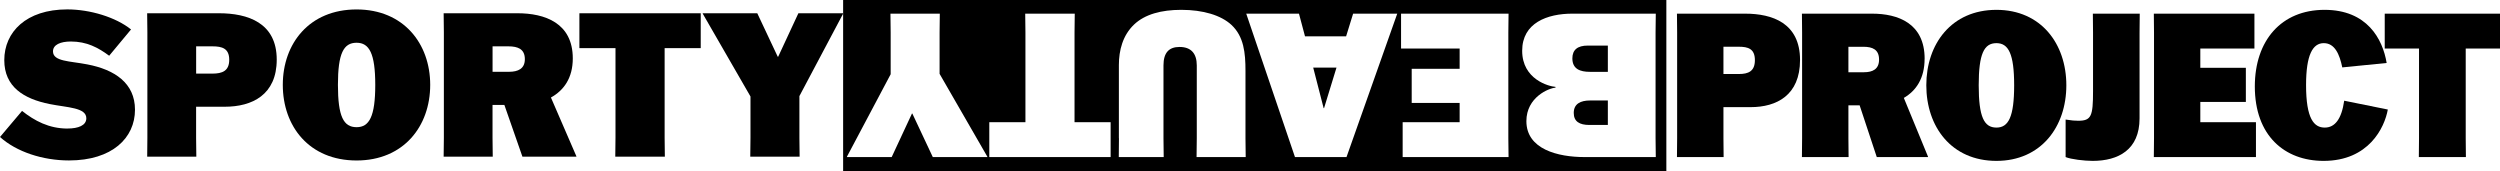
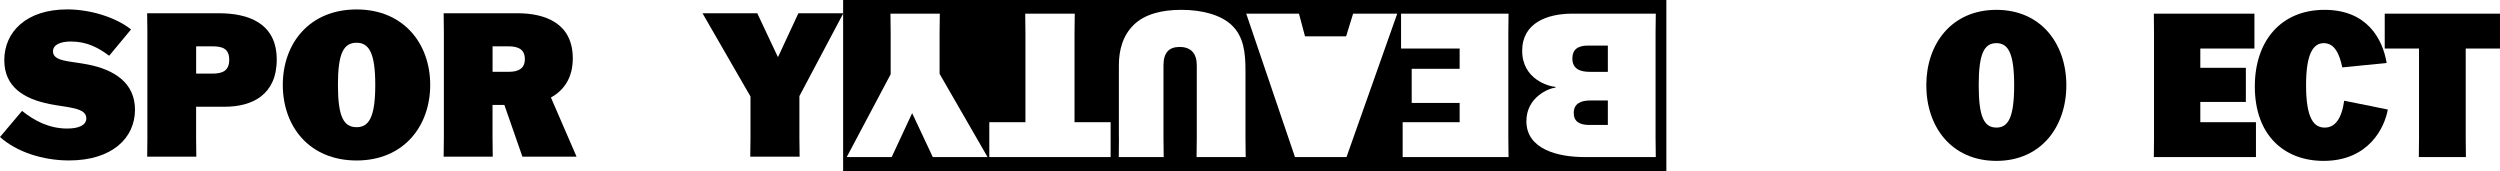
<svg xmlns="http://www.w3.org/2000/svg" id="uuid-3f26a782-5ba9-46bd-9621-6afc2ffad107" viewBox="0 0 688.39 47.12">
  <g id="uuid-f049820e-2d51-40c6-877c-56475289cf68">
-     <path d="M480.54,3.76h-18.78s.05,5.19.05,5.19v29.11s-.05,5.19-.05,5.19h12.85s-.05-5.19-.05-5.19v-8.56s7.5,0,7.5,0c7.13,0,13.59-3.26,13.59-12.98,0-10.16-7.61-12.76-15.11-12.76ZM478.81,20.38h-4.25s0-7.51,0-7.51h4.25c2.52,0,4.41.55,4.41,3.7,0,3.09-1.84,3.81-4.41,3.81Z" fill="#000" stroke-width="0" />
-     <path d="M529.96,16.19c0-9.78-7.34-12.43-14.48-12.43h-19.31s.05,5.19.05,5.19v29.11s-.05,5.19-.05,5.19h12.85s-.05-5.19-.05-5.19v-9.06s3.09,0,3.09,0l4.72,14.25h14.11s0-.11,0-.11l-6.66-16.18c3.41-1.99,5.72-5.41,5.72-10.77ZM513.27,19.89h-4.3s0-7.01,0-7.01h4.14c2.52,0,4.3.77,4.3,3.53,0,2.65-1.78,3.48-4.14,3.48Z" fill="#000" stroke-width="0" />
    <path d="M549.73,2.71c-12.38,0-19.31,9.39-19.31,20.77,0,11.43,6.93,20.82,19.31,20.82,12.28,0,19.25-9.39,19.25-20.82s-6.98-20.77-19.25-20.77ZM549.73,35.13c-3.41,0-4.88-2.93-4.88-11.65,0-8.67,1.47-11.6,4.88-11.6,3.31,0,4.88,2.93,4.88,11.6,0,8.73-1.57,11.65-4.88,11.65Z" fill="#000" stroke-width="0" />
-     <path d="M576.33,8.95v16.18c0,6.85-.47,8.12-4.09,8.12-.94,0-1.73-.06-3.46-.33v10.33c1.47.61,5.14,1.05,7.45,1.05,7.03,0,12.91-3.04,12.91-11.71V8.95s.05-5.19.05-5.19h-12.91s.05,5.19.05,5.19Z" fill="#000" stroke-width="0" />
    <polygon points="605.87 28.06 618.41 28.06 618.41 18.67 605.87 18.67 605.87 13.37 620.77 13.37 620.77 3.76 593.07 3.76 593.12 8.95 593.12 38.06 593.07 43.25 621.19 43.25 621.19 33.64 605.87 33.64 605.87 28.06" fill="#000" stroke-width="0" />
    <path d="M640.13,35.13c-2.94,0-5.14-2.37-5.14-11.71,0-8.34,1.84-11.54,4.88-11.54,3.04,0,4.35,3.09,5.09,6.68l12.22-1.22c-1.1-6.63-5.4-14.63-17.1-14.63-11.86,0-19.2,8.39-19.2,21.1,0,13.53,8.18,20.49,18.94,20.49,12.43,0,16.79-9.17,17.68-14.14l-12.01-2.43c-.73,5.08-2.57,7.4-5.35,7.4Z" fill="#000" stroke-width="0" />
    <polygon points="656.65 13.37 666.09 13.37 666.09 38.06 666.04 43.25 679 43.25 678.95 38.06 678.95 13.37 688.39 13.37 688.39 3.76 656.65 3.76 656.65 13.37" fill="#000" stroke-width="0" />
-     <polygon points="364.59 29.77 368.01 18.62 361.6 18.62 364.47 29.77 364.59 29.77" fill="#000" stroke-width="0" />
    <path d="M232.16,47.12h226.68s0-47.12,0-47.12h-226.68s0,47.12,0,47.12ZM432.95,3.76h22.98s-.06,5.19-.06,5.19v29.11s.06,5.14.06,5.19h-19.61c-7.35,0-16.02-2.15-16.02-9.89,0-6.63,6.24-9.11,8.01-9.22v-.22c-1.77-.11-9.17-2.04-9.17-9.94,0-7.68,6.9-10.22,13.81-10.22ZM385.79,3.76h29.6s-.06,5.19-.06,5.19v29.11s.06,5.19.06,5.19h-29.16s0-9.61,0-9.61h15.69s0-5.3,0-5.3h-13.2s0-9.39,0-9.39h13.2s0-5.58,0-5.58h-16.13s0-9.61,0-9.61ZM357.68,3.76l1.66,6.24h11.32s1.93-6.24,1.93-6.24h12.15s-13.97,39.49-13.97,39.49h-14.19s-13.42-39.49-13.42-39.49h14.52ZM308.09,38.06v-20.16c0-4.03,1.05-8.17,4.2-11.16,2.98-2.82,7.51-4.03,12.98-4.03,6.02,0,10.94,1.49,13.81,4.14,3.42,3.2,3.87,7.68,3.87,12.65v18.56s.06,5.19.06,5.19h-13.53s.06-5.19.06-5.19v-20.05c0-3.31-1.6-5.08-4.75-5.08-2.93,0-4.42,1.6-4.42,5.08v20.05s.06,5.19.06,5.19h-12.37s.05-5.19.05-5.19ZM272.42,33.64h9.94s0-24.69,0-24.69l-.06-5.19h13.64s-.06,5.19-.06,5.19v24.69s9.94,0,9.94,0v9.61s-33.41,0-33.41,0v-9.61ZM233.21,43.14l12.04-22.7v-11.49s-.06-5.19-.06-5.19h13.59s-.06,5.19-.06,5.19v11.38s13.15,22.81,13.15,22.81v.11s-15.02,0-15.02,0l-5.63-11.98h-.11s-5.58,11.98-5.58,11.98h-12.32s0-.11,0-.11Z" fill="#000" stroke-width="0" />
    <path d="M433.34,31.1c0,2.37,1.6,3.31,4.31,3.31h5.08s0-6.74,0-6.74h-4.92c-2.54,0-4.47.88-4.47,3.42Z" fill="#000" stroke-width="0" />
    <path d="M437.76,19.78h4.97s0-7.23,0-7.23h-5.52c-2.82,0-4.25,1.16-4.25,3.53,0,2.93,2.15,3.7,4.81,3.7Z" fill="#000" stroke-width="0" />
    <path d="M18.61,35.4c-5.14,0-9.11-2.15-12.54-4.86l-6.07,7.18c4.53,4.09,11.76,6.46,19,6.46,11.87,0,18.17-6.18,18.17-13.97,0-7.35-5.63-11.05-13.14-12.48-4.8-.94-9.44-.77-9.44-3.59,0-1.82,2.04-2.71,4.92-2.71,4.36,0,7.51,1.66,10.55,3.92l6.02-7.24c-4.2-3.37-11.27-5.52-17.56-5.52-11.32,0-17.34,6.24-17.34,13.97,0,7.35,5.36,10.66,12.48,12.09,4.92.99,10.11.94,10.11,3.92,0,1.99-2.26,2.82-5.14,2.82Z" fill="#000" stroke-width="0" />
    <path d="M40.53,43.14h13.53s-.06-5.19-.06-5.19v-8.56s7.9,0,7.9,0c7.51,0,14.3-3.26,14.3-12.98,0-10.16-8.01-12.76-15.91-12.76h-19.77s.06,5.19.06,5.19v29.11s-.05,5.19-.05,5.19ZM54.01,12.76h4.47c2.65,0,4.64.55,4.64,3.7,0,3.09-1.93,3.81-4.64,3.81h-4.47s0-7.51,0-7.51Z" fill="#000" stroke-width="0" />
    <path d="M98.19,44.19c12.92,0,20.27-9.39,20.27-20.82,0-11.38-7.35-20.77-20.27-20.77-13.03,0-20.32,9.39-20.32,20.77,0,11.43,7.29,20.82,20.32,20.82ZM98.19,11.77c3.48,0,5.14,2.93,5.14,11.6,0,8.73-1.66,11.65-5.14,11.65-3.59,0-5.14-2.93-5.14-11.65,0-8.67,1.55-11.6,5.14-11.6Z" fill="#000" stroke-width="0" />
    <path d="M122.15,43.14h13.53s-.06-5.19-.06-5.19v-9.06s3.26,0,3.26,0l4.97,14.25h14.86s0-.11,0-.11l-7.01-16.18c3.59-1.99,6.02-5.41,6.02-10.77,0-9.78-7.73-12.43-15.24-12.43h-20.32s.06,5.19.06,5.19v29.11s-.06,5.19-.06,5.19ZM135.63,12.76h4.36c2.65,0,4.53.77,4.53,3.53,0,2.65-1.88,3.48-4.36,3.48h-4.53s0-7.01,0-7.01Z" fill="#000" stroke-width="0" />
-     <polygon points="169.48 37.95 169.42 43.14 183.07 43.14 183.01 37.95 183.01 13.26 192.95 13.26 192.95 3.65 159.54 3.65 159.54 13.26 169.48 13.26 169.48 37.95" fill="#000" stroke-width="0" />
    <polygon points="219.84 3.65 214.27 15.63 214.16 15.63 208.52 3.65 193.5 3.65 193.5 3.76 206.65 26.57 206.65 37.95 206.59 43.14 220.18 43.14 220.12 37.95 220.12 26.46 232.16 3.76 232.16 3.65 219.84 3.65" fill="#000" stroke-width="0" />
  </g>
</svg>